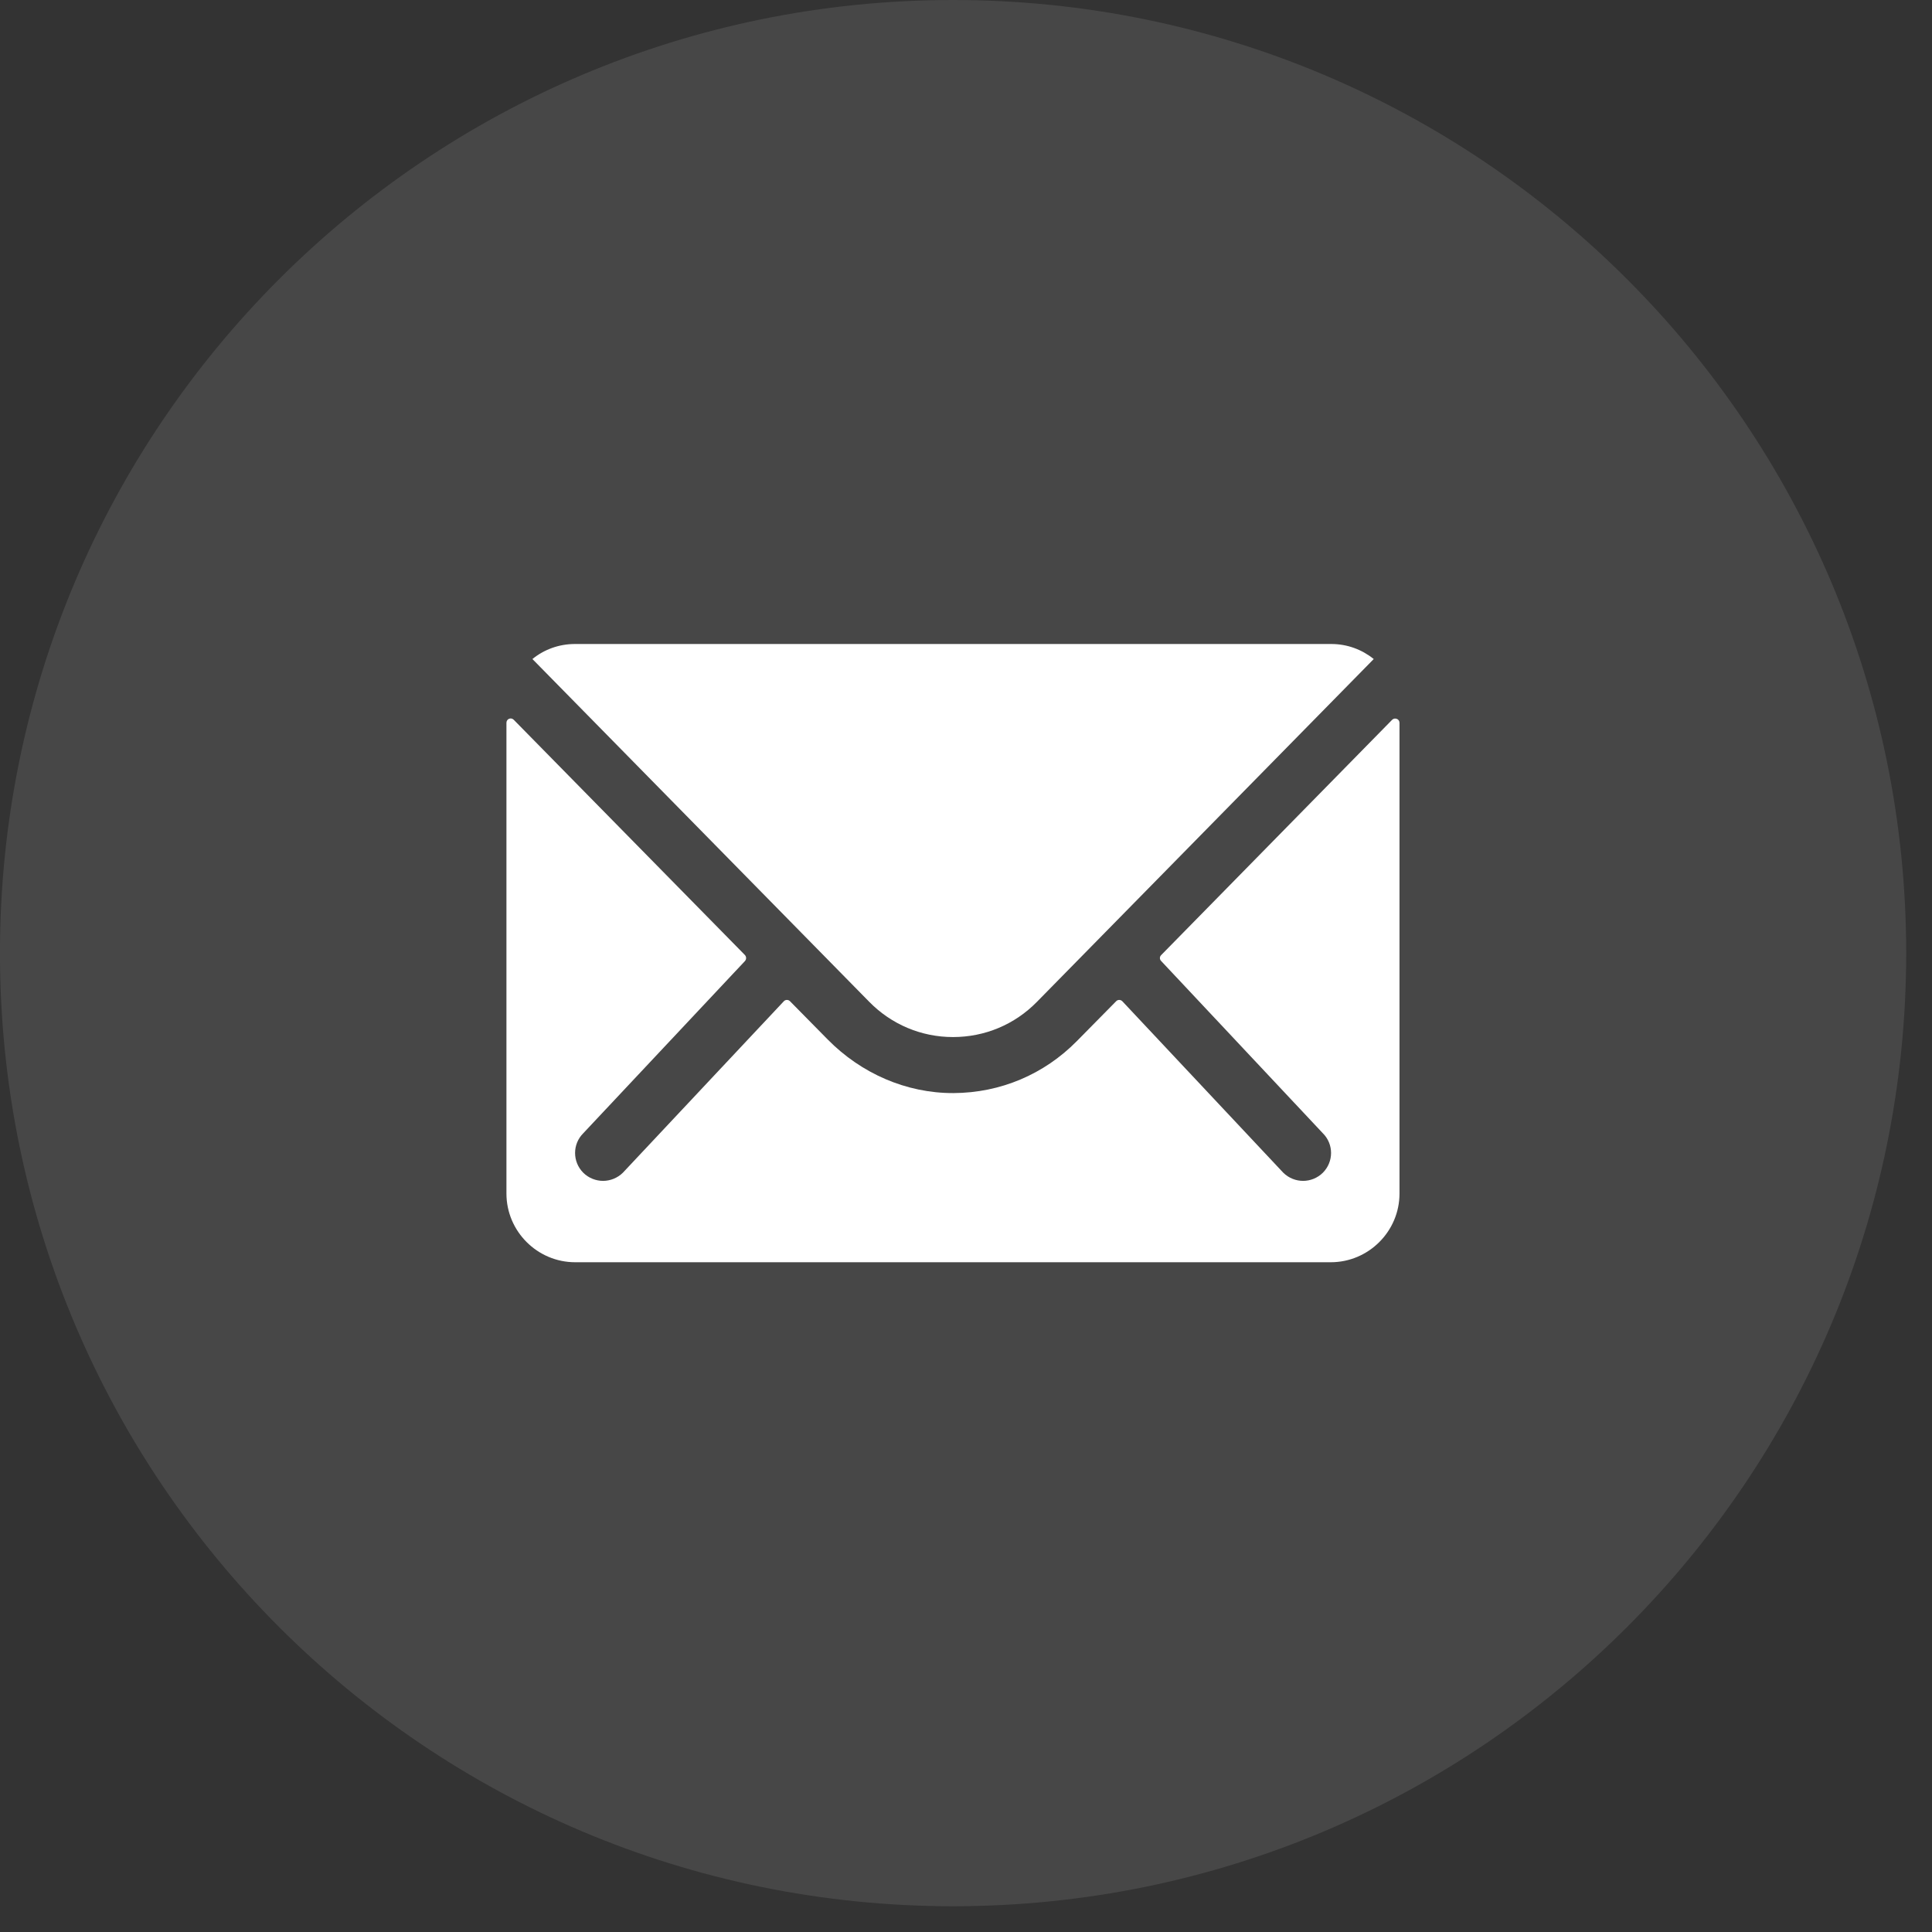
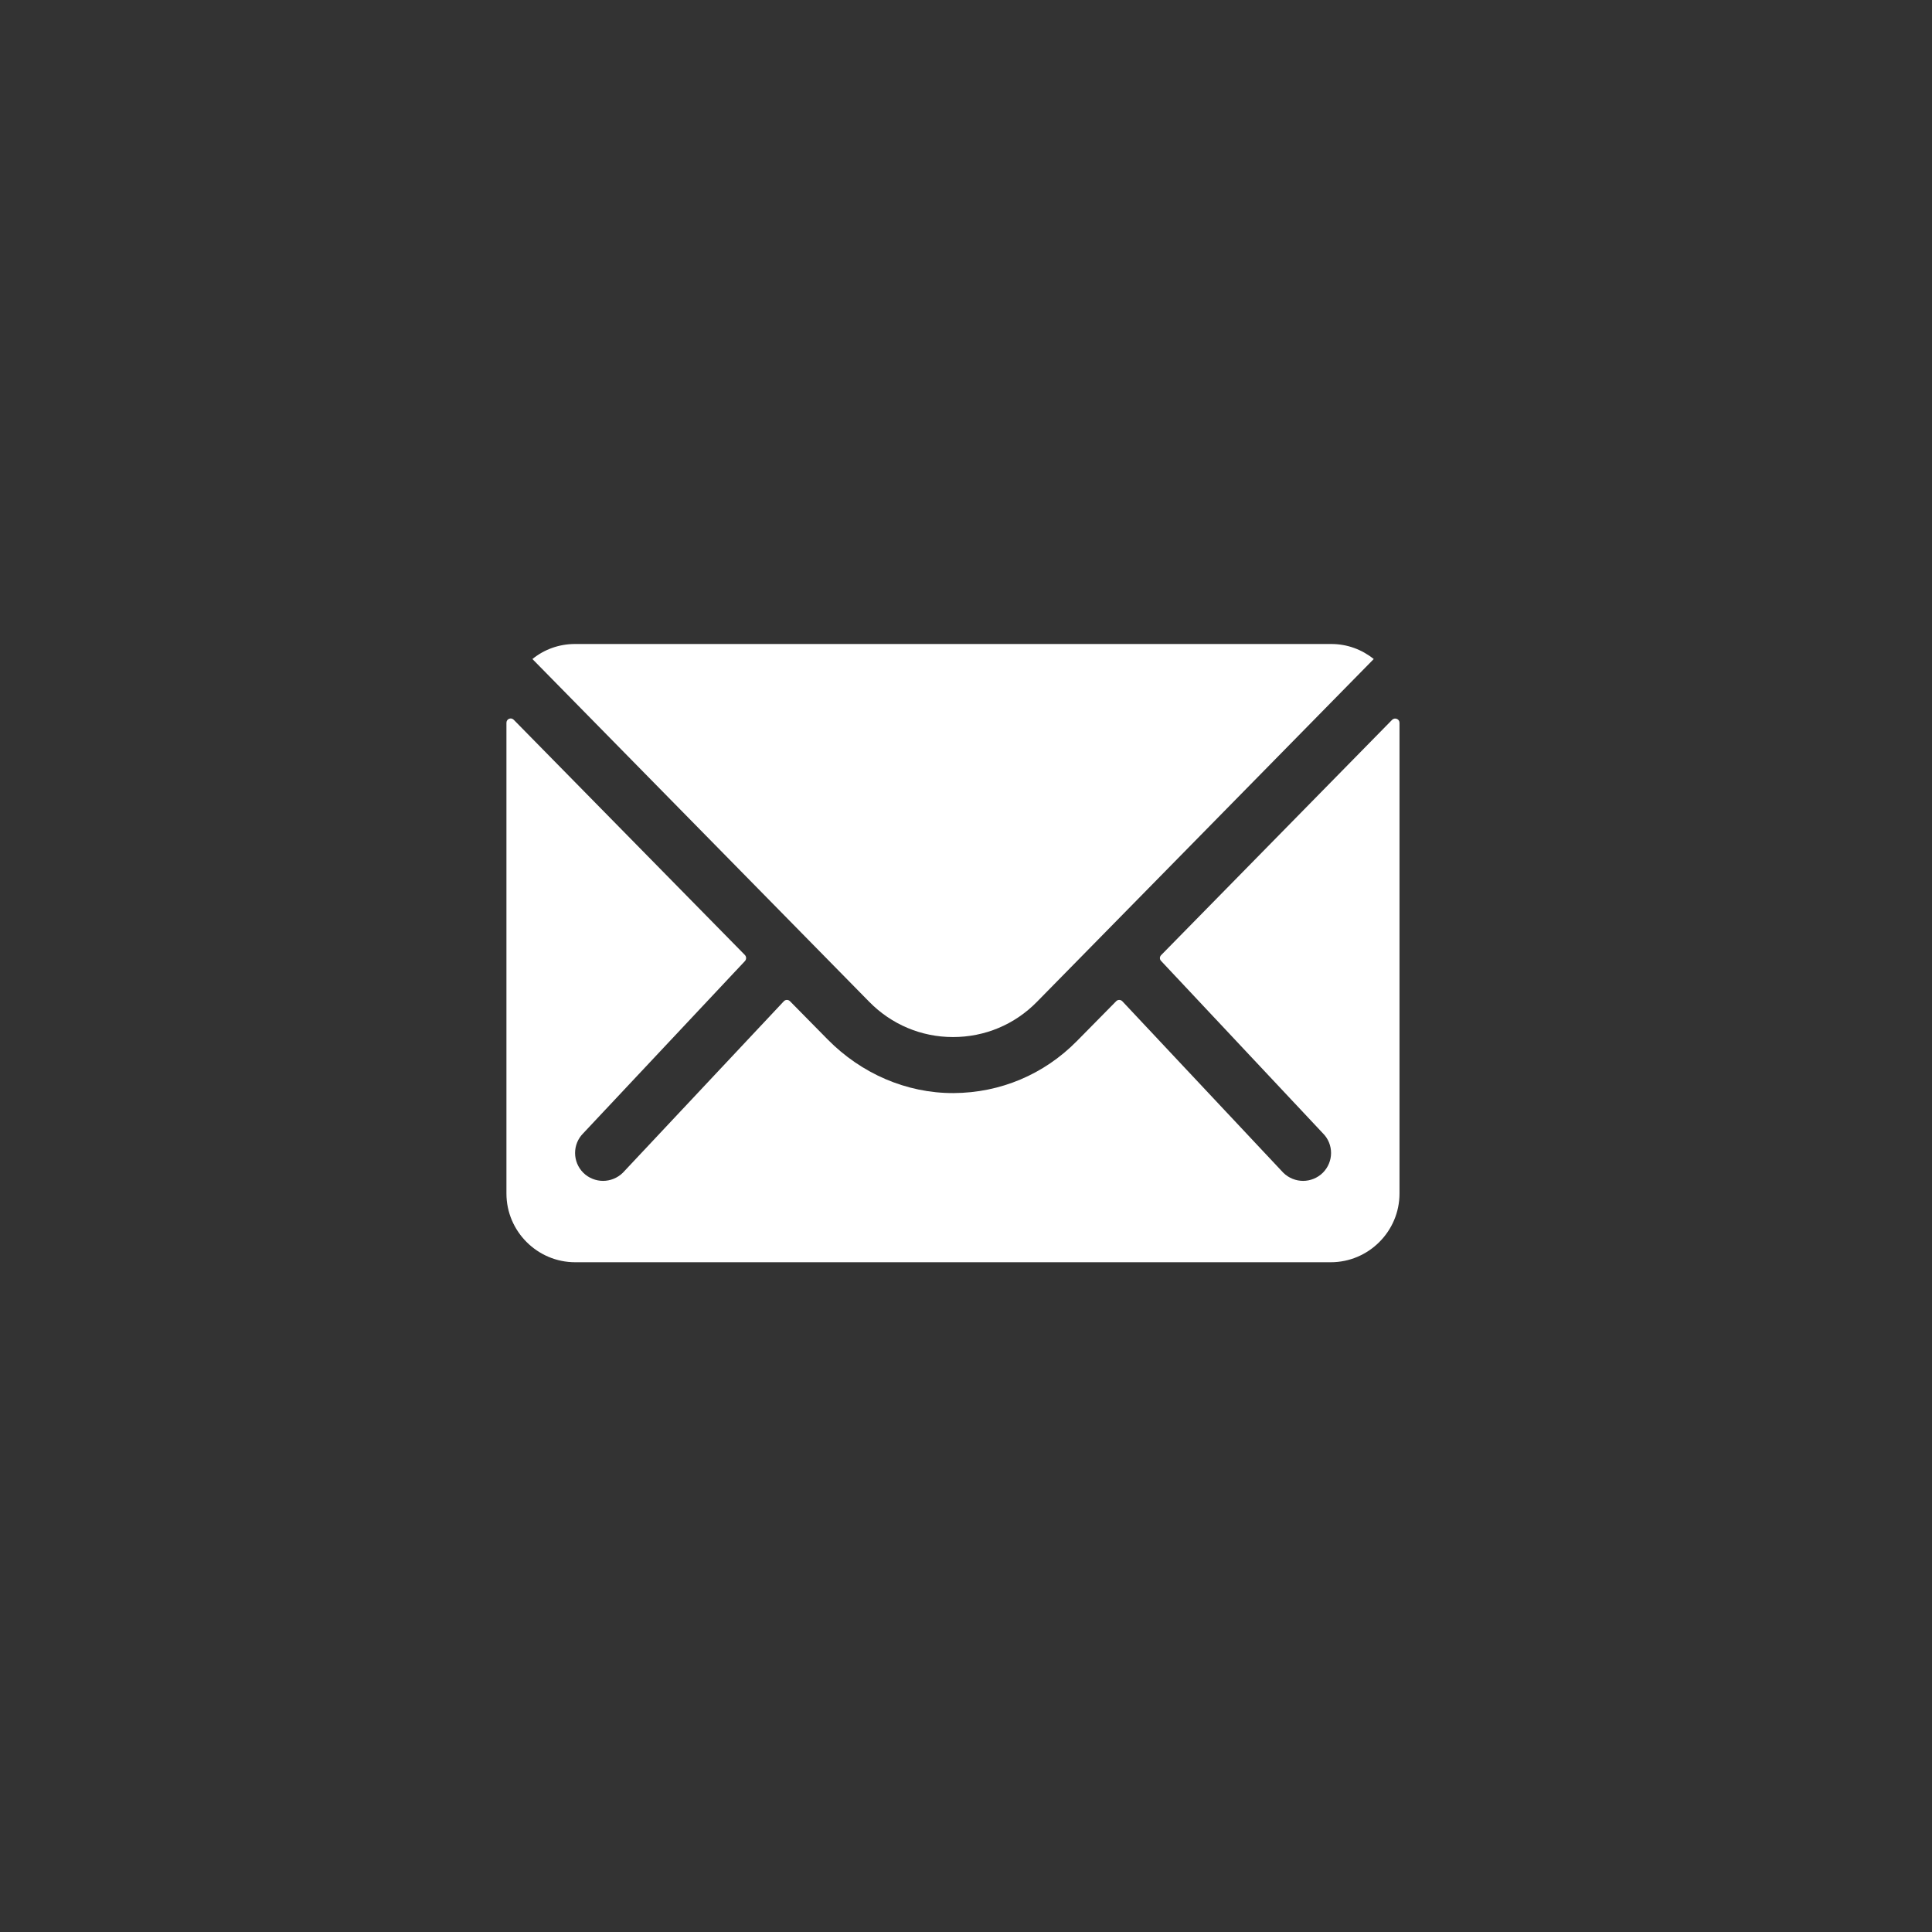
<svg xmlns="http://www.w3.org/2000/svg" width="45" height="45" viewBox="0 0 45 45" fill="none">
  <rect x="0" y="0" width="45" height="45" fill="#333333" stroke="none" />
-   <path opacity="0.1" d="M22.199 44.4C34.46 44.4 44.399 34.461 44.399 22.2C44.399 9.939 34.46 0 22.199 0C9.938 0 -0.001 9.939 -0.001 22.2C-0.001 34.461 9.938 44.4 22.199 44.4Z" fill="white" />
  <path fill-rule="evenodd" clip-rule="evenodd" d="M32.426 16.765L27.047 22.245C27.006 22.285 27.006 22.345 27.047 22.385L30.811 26.395C31.067 26.649 31.067 27.06 30.811 27.316C30.686 27.44 30.516 27.505 30.352 27.505C30.186 27.505 30.017 27.44 29.891 27.316L26.141 23.321C26.101 23.28 26.036 23.28 25.997 23.321L25.081 24.25C24.317 25.025 23.302 25.454 22.211 25.46C21.107 25.465 20.057 25 19.282 24.215L18.401 23.321C18.361 23.28 18.296 23.28 18.257 23.321L14.507 27.316C14.381 27.44 14.211 27.505 14.046 27.505C13.882 27.505 13.711 27.44 13.586 27.316C13.331 27.06 13.331 26.649 13.586 26.395L17.351 22.385C17.387 22.345 17.387 22.285 17.351 22.245L11.966 16.765C11.902 16.7 11.796 16.745 11.796 16.835V27.8C11.796 28.68 12.516 29.4 13.397 29.4H30.996C31.877 29.4 32.597 28.68 32.597 27.8V16.835C32.597 16.745 32.486 16.705 32.426 16.765Z" fill="white" />
  <path fill-rule="evenodd" clip-rule="evenodd" d="M22.197 24.155C22.936 24.155 23.632 23.866 24.152 23.335L31.997 15.35C31.723 15.13 31.382 15 31.007 15H13.391C13.017 15 12.671 15.13 12.401 15.35L20.247 23.335C20.762 23.86 21.457 24.155 22.197 24.155Z" fill="white" />
</svg>